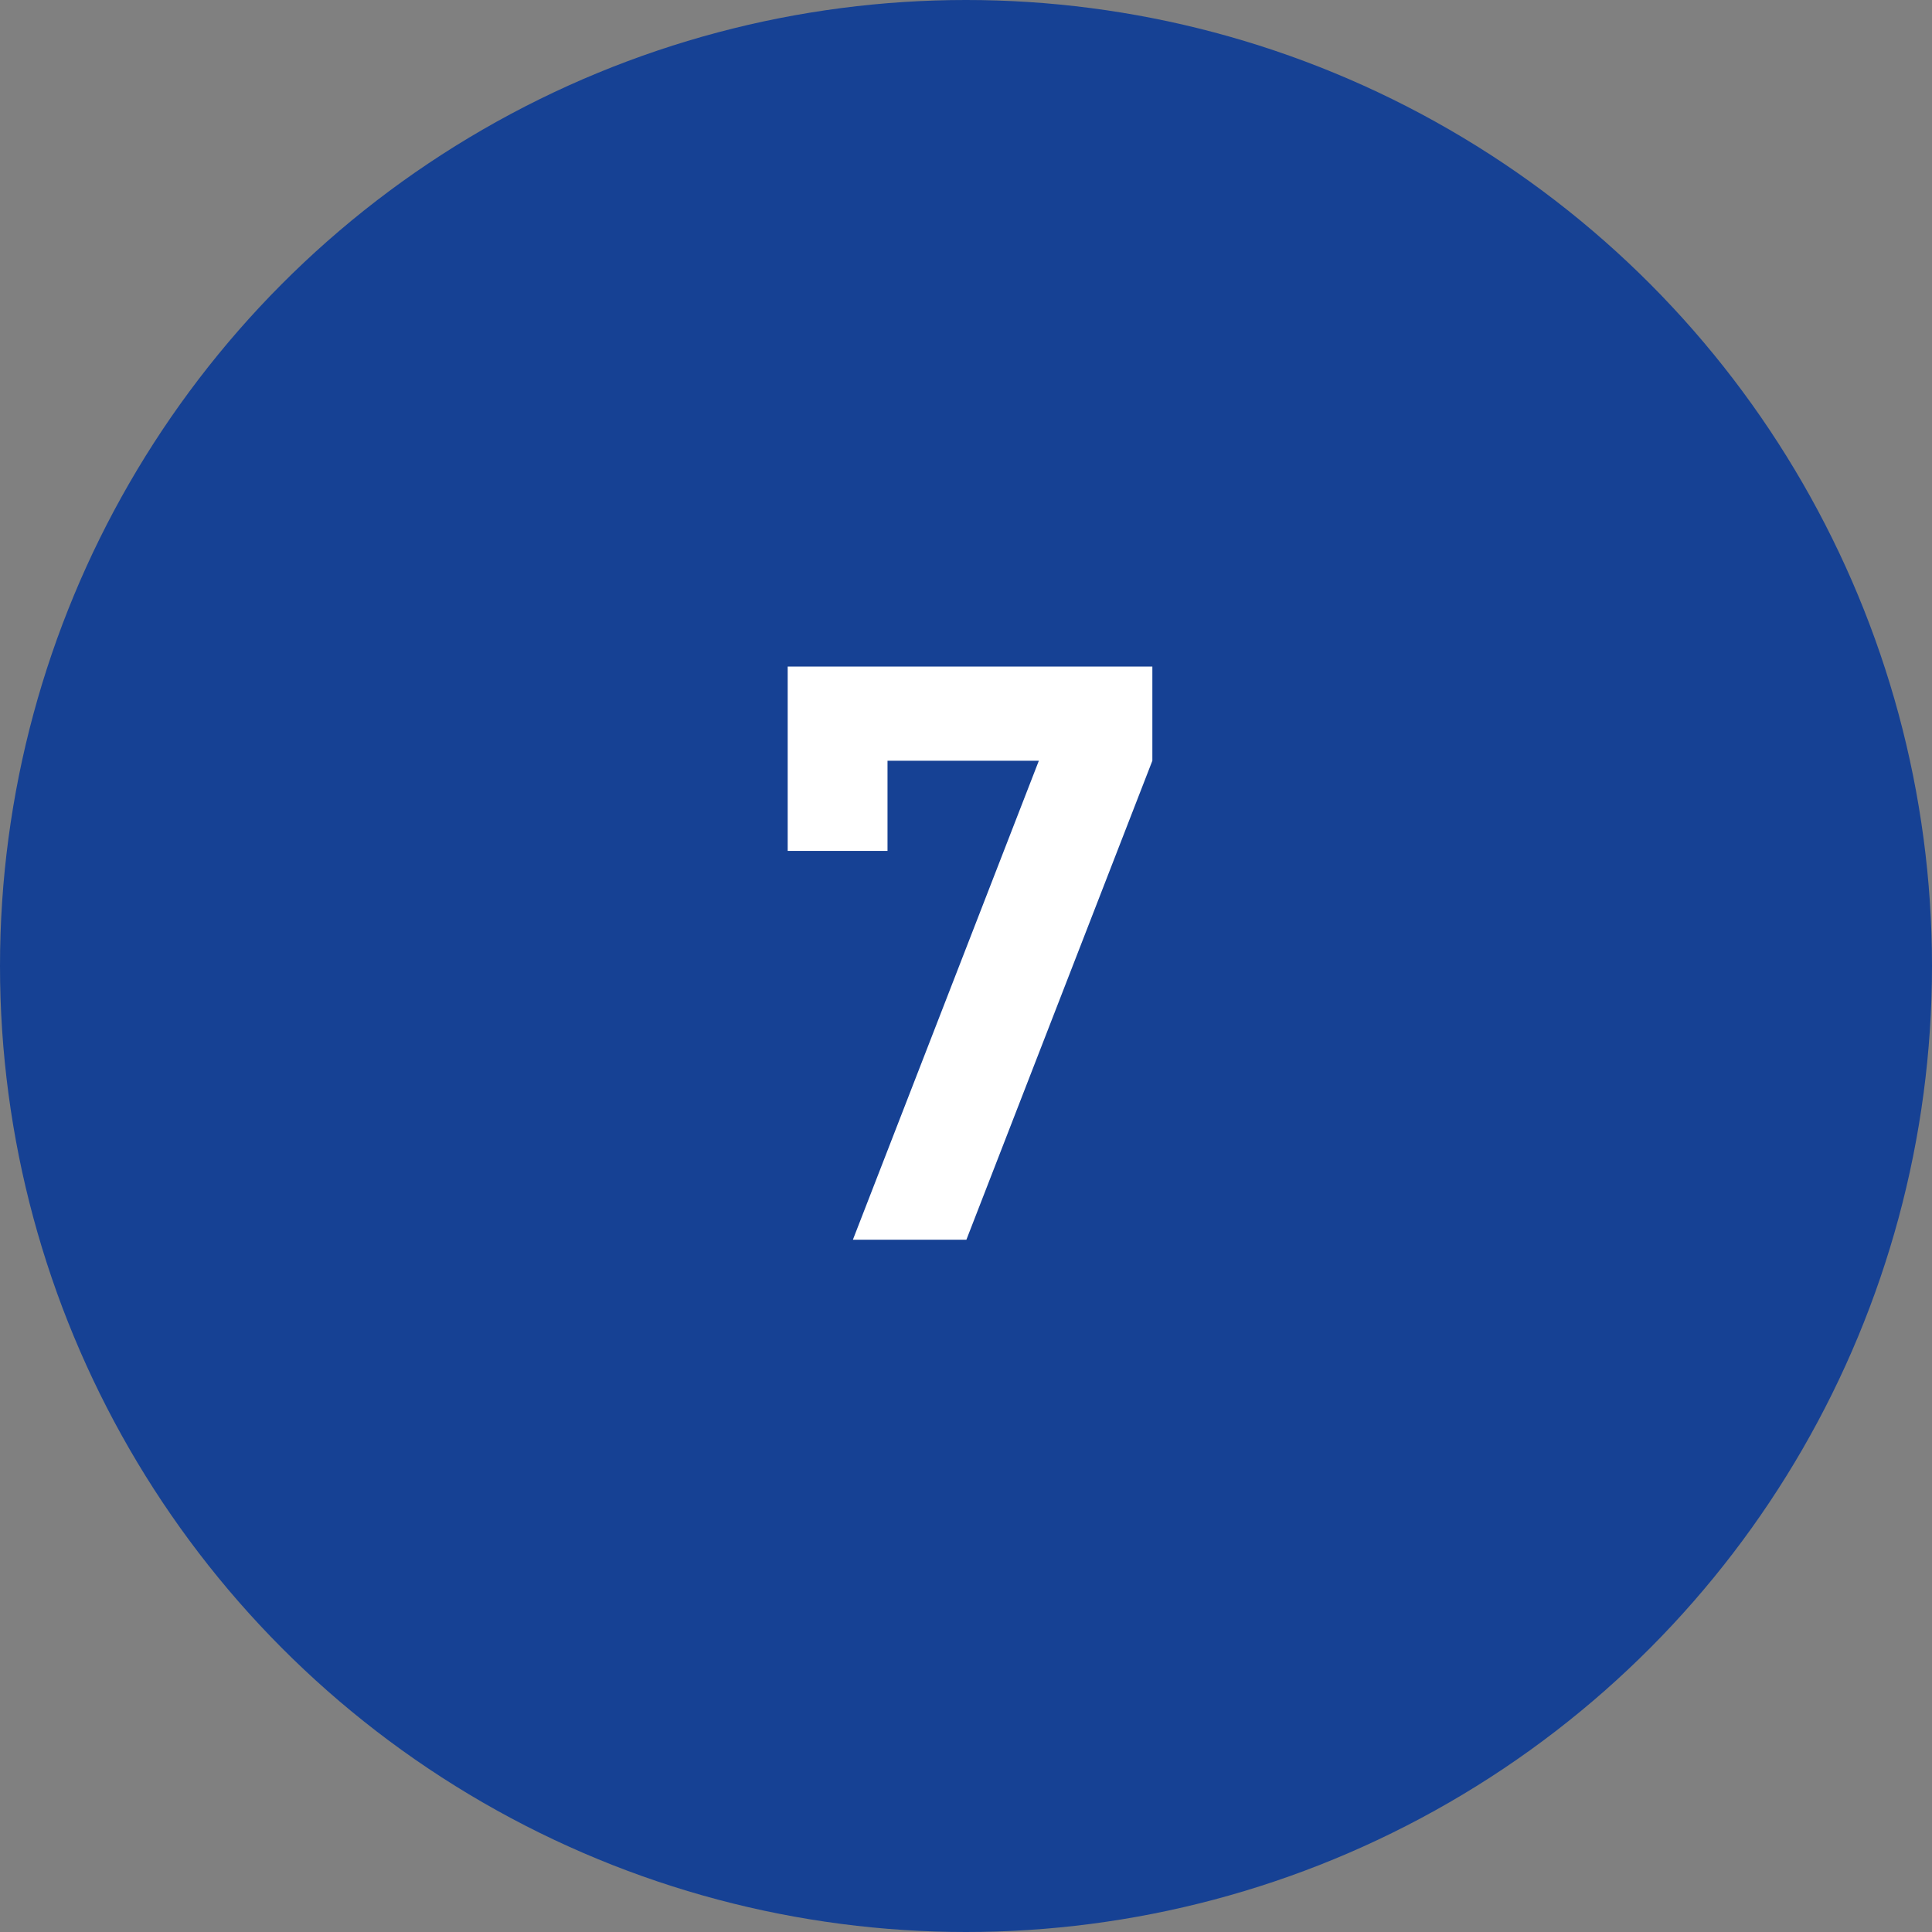
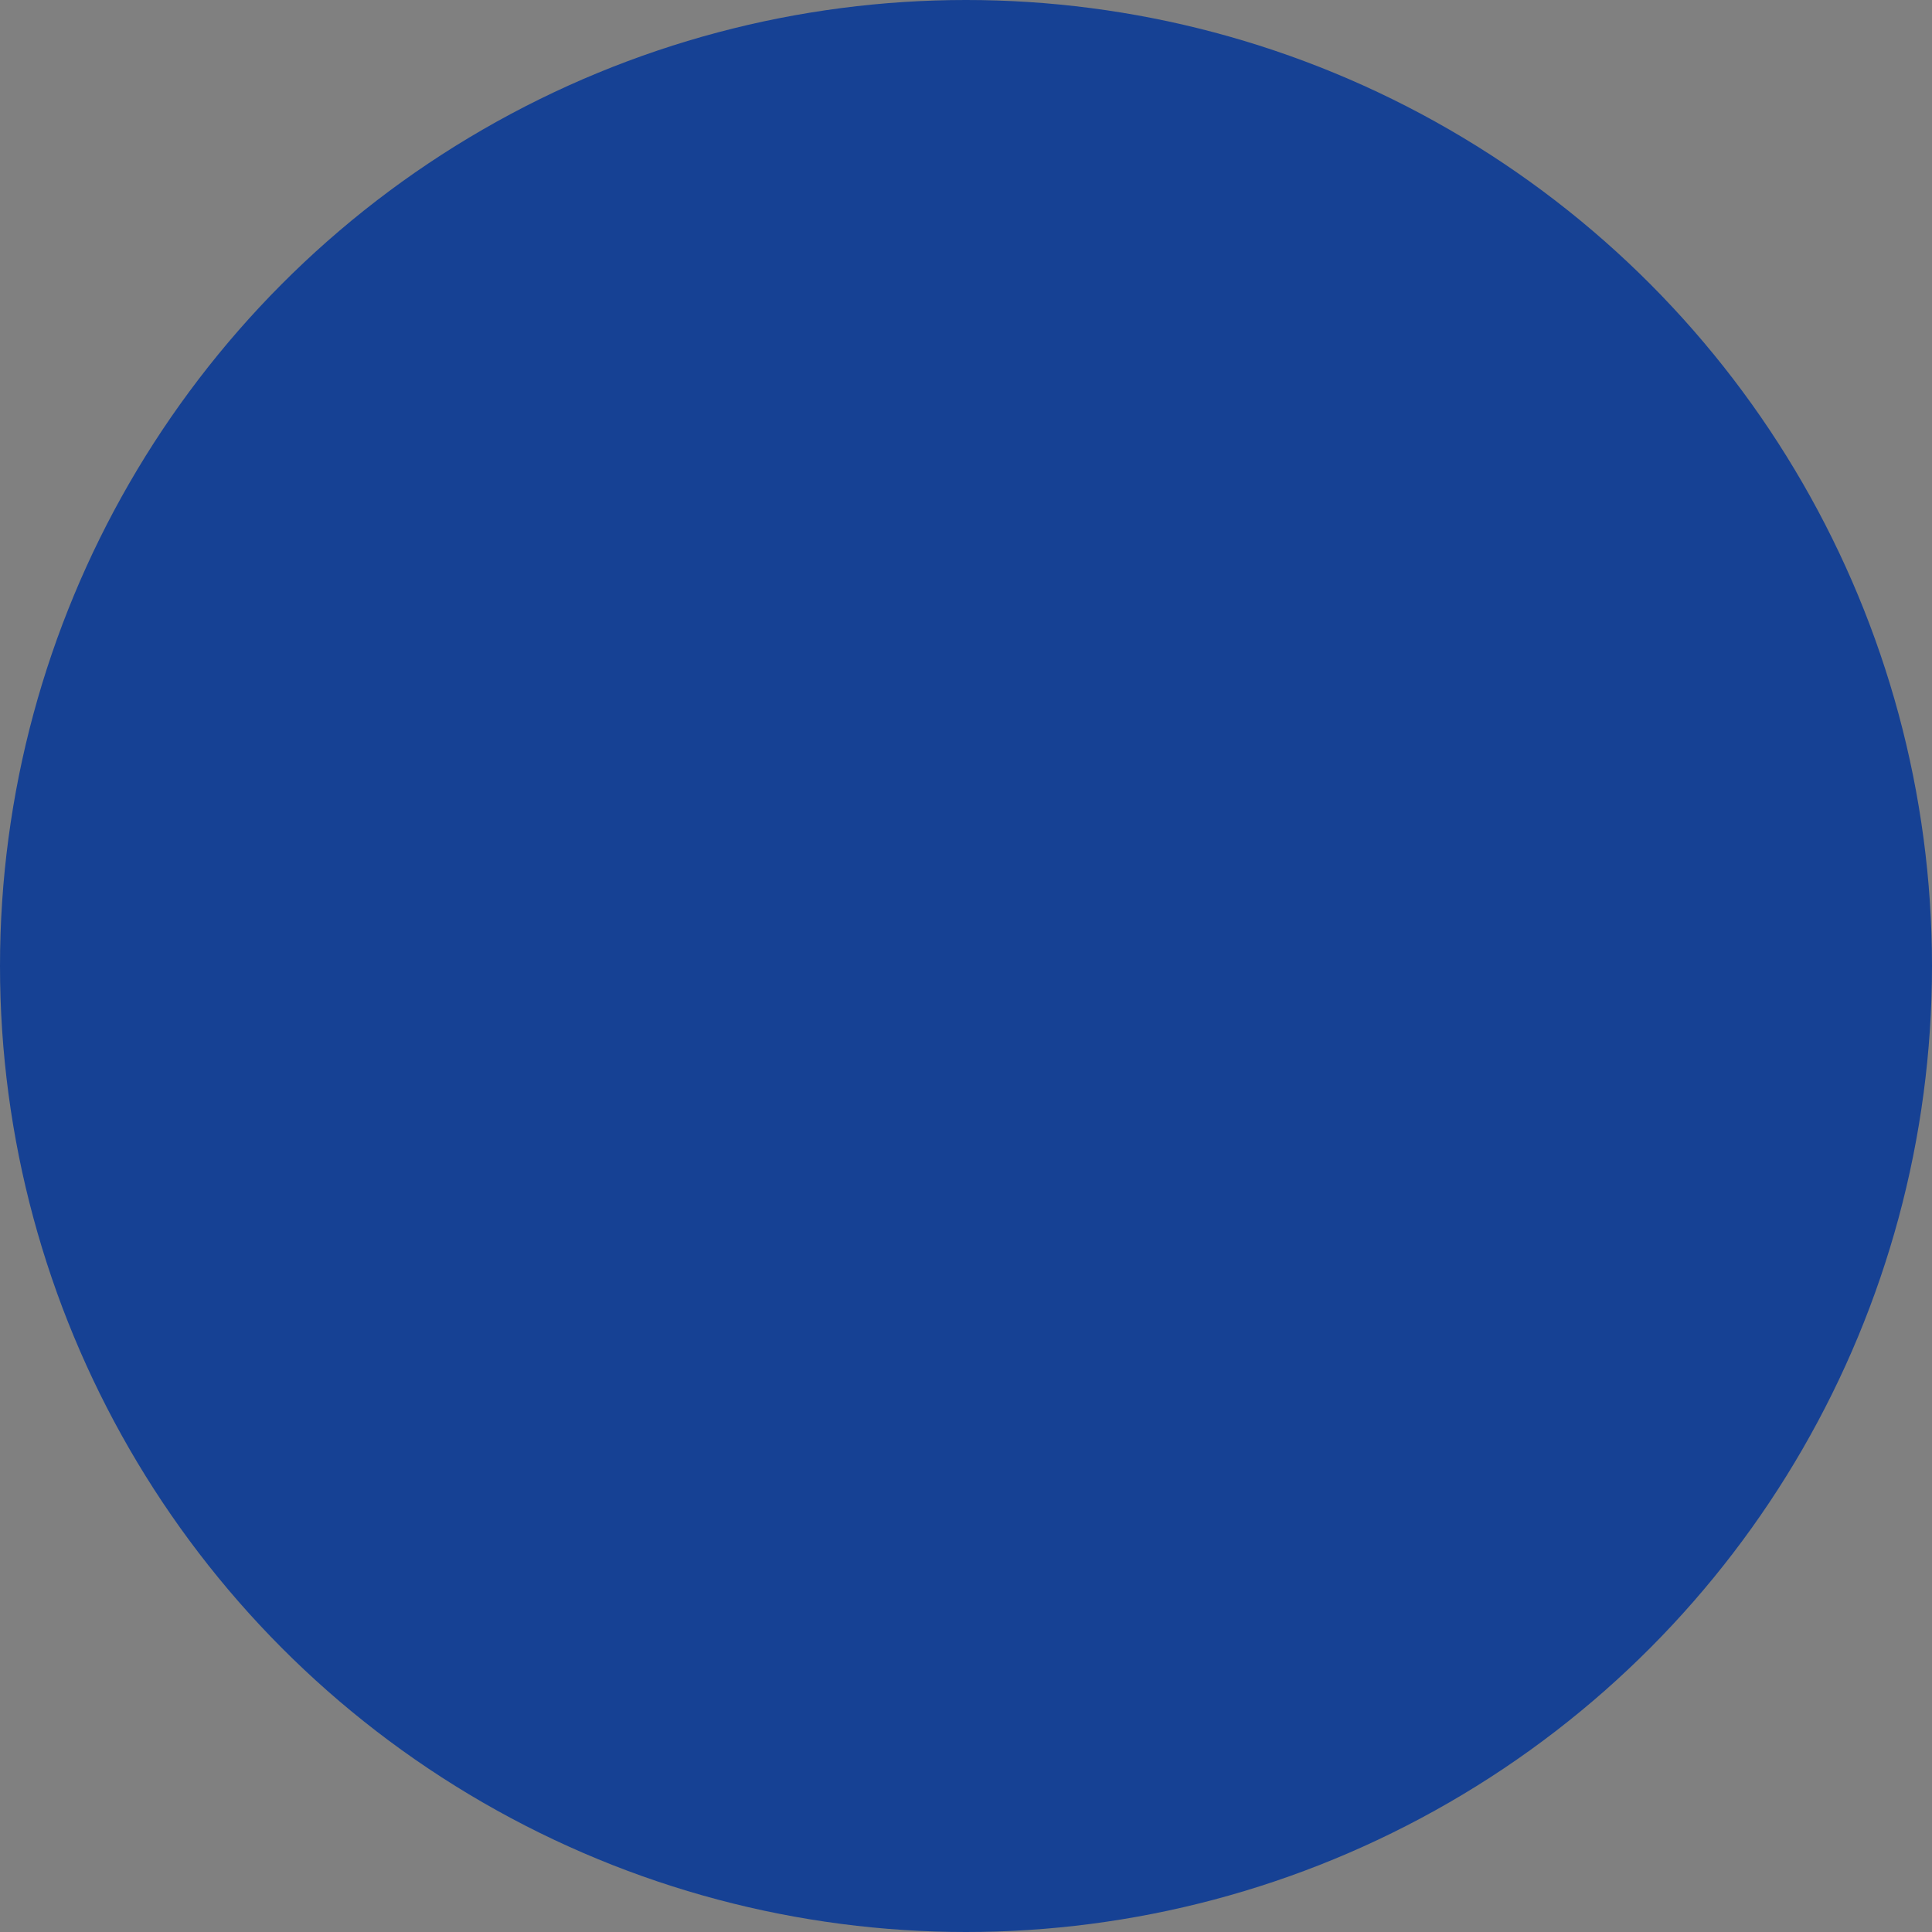
<svg xmlns="http://www.w3.org/2000/svg" width="120px" height="120px" viewBox="0 0 120 120" version="1.1">
  <rect x="0" y="0" width="120" height="120" fill="#808080" stroke="none" />
  <title>circle-7</title>
  <g id="Page-1" stroke="none" stroke-width="1" fill="none" fill-rule="evenodd">
    <g id="circle-7" fill-rule="nonzero">
      <g id="Group-30" fill="#164194">
        <circle id="Oval-4" cx="60" cy="60" r="60" />
      </g>
-       <polygon id="7" fill="#FFFFFF" points="60.025 77 71.575 47.25 71.575 41.4 48.925 41.4 48.925 52.85 55.125 52.85 55.125 47.25 64.525 47.25 52.975 77" />
    </g>
  </g>
</svg>